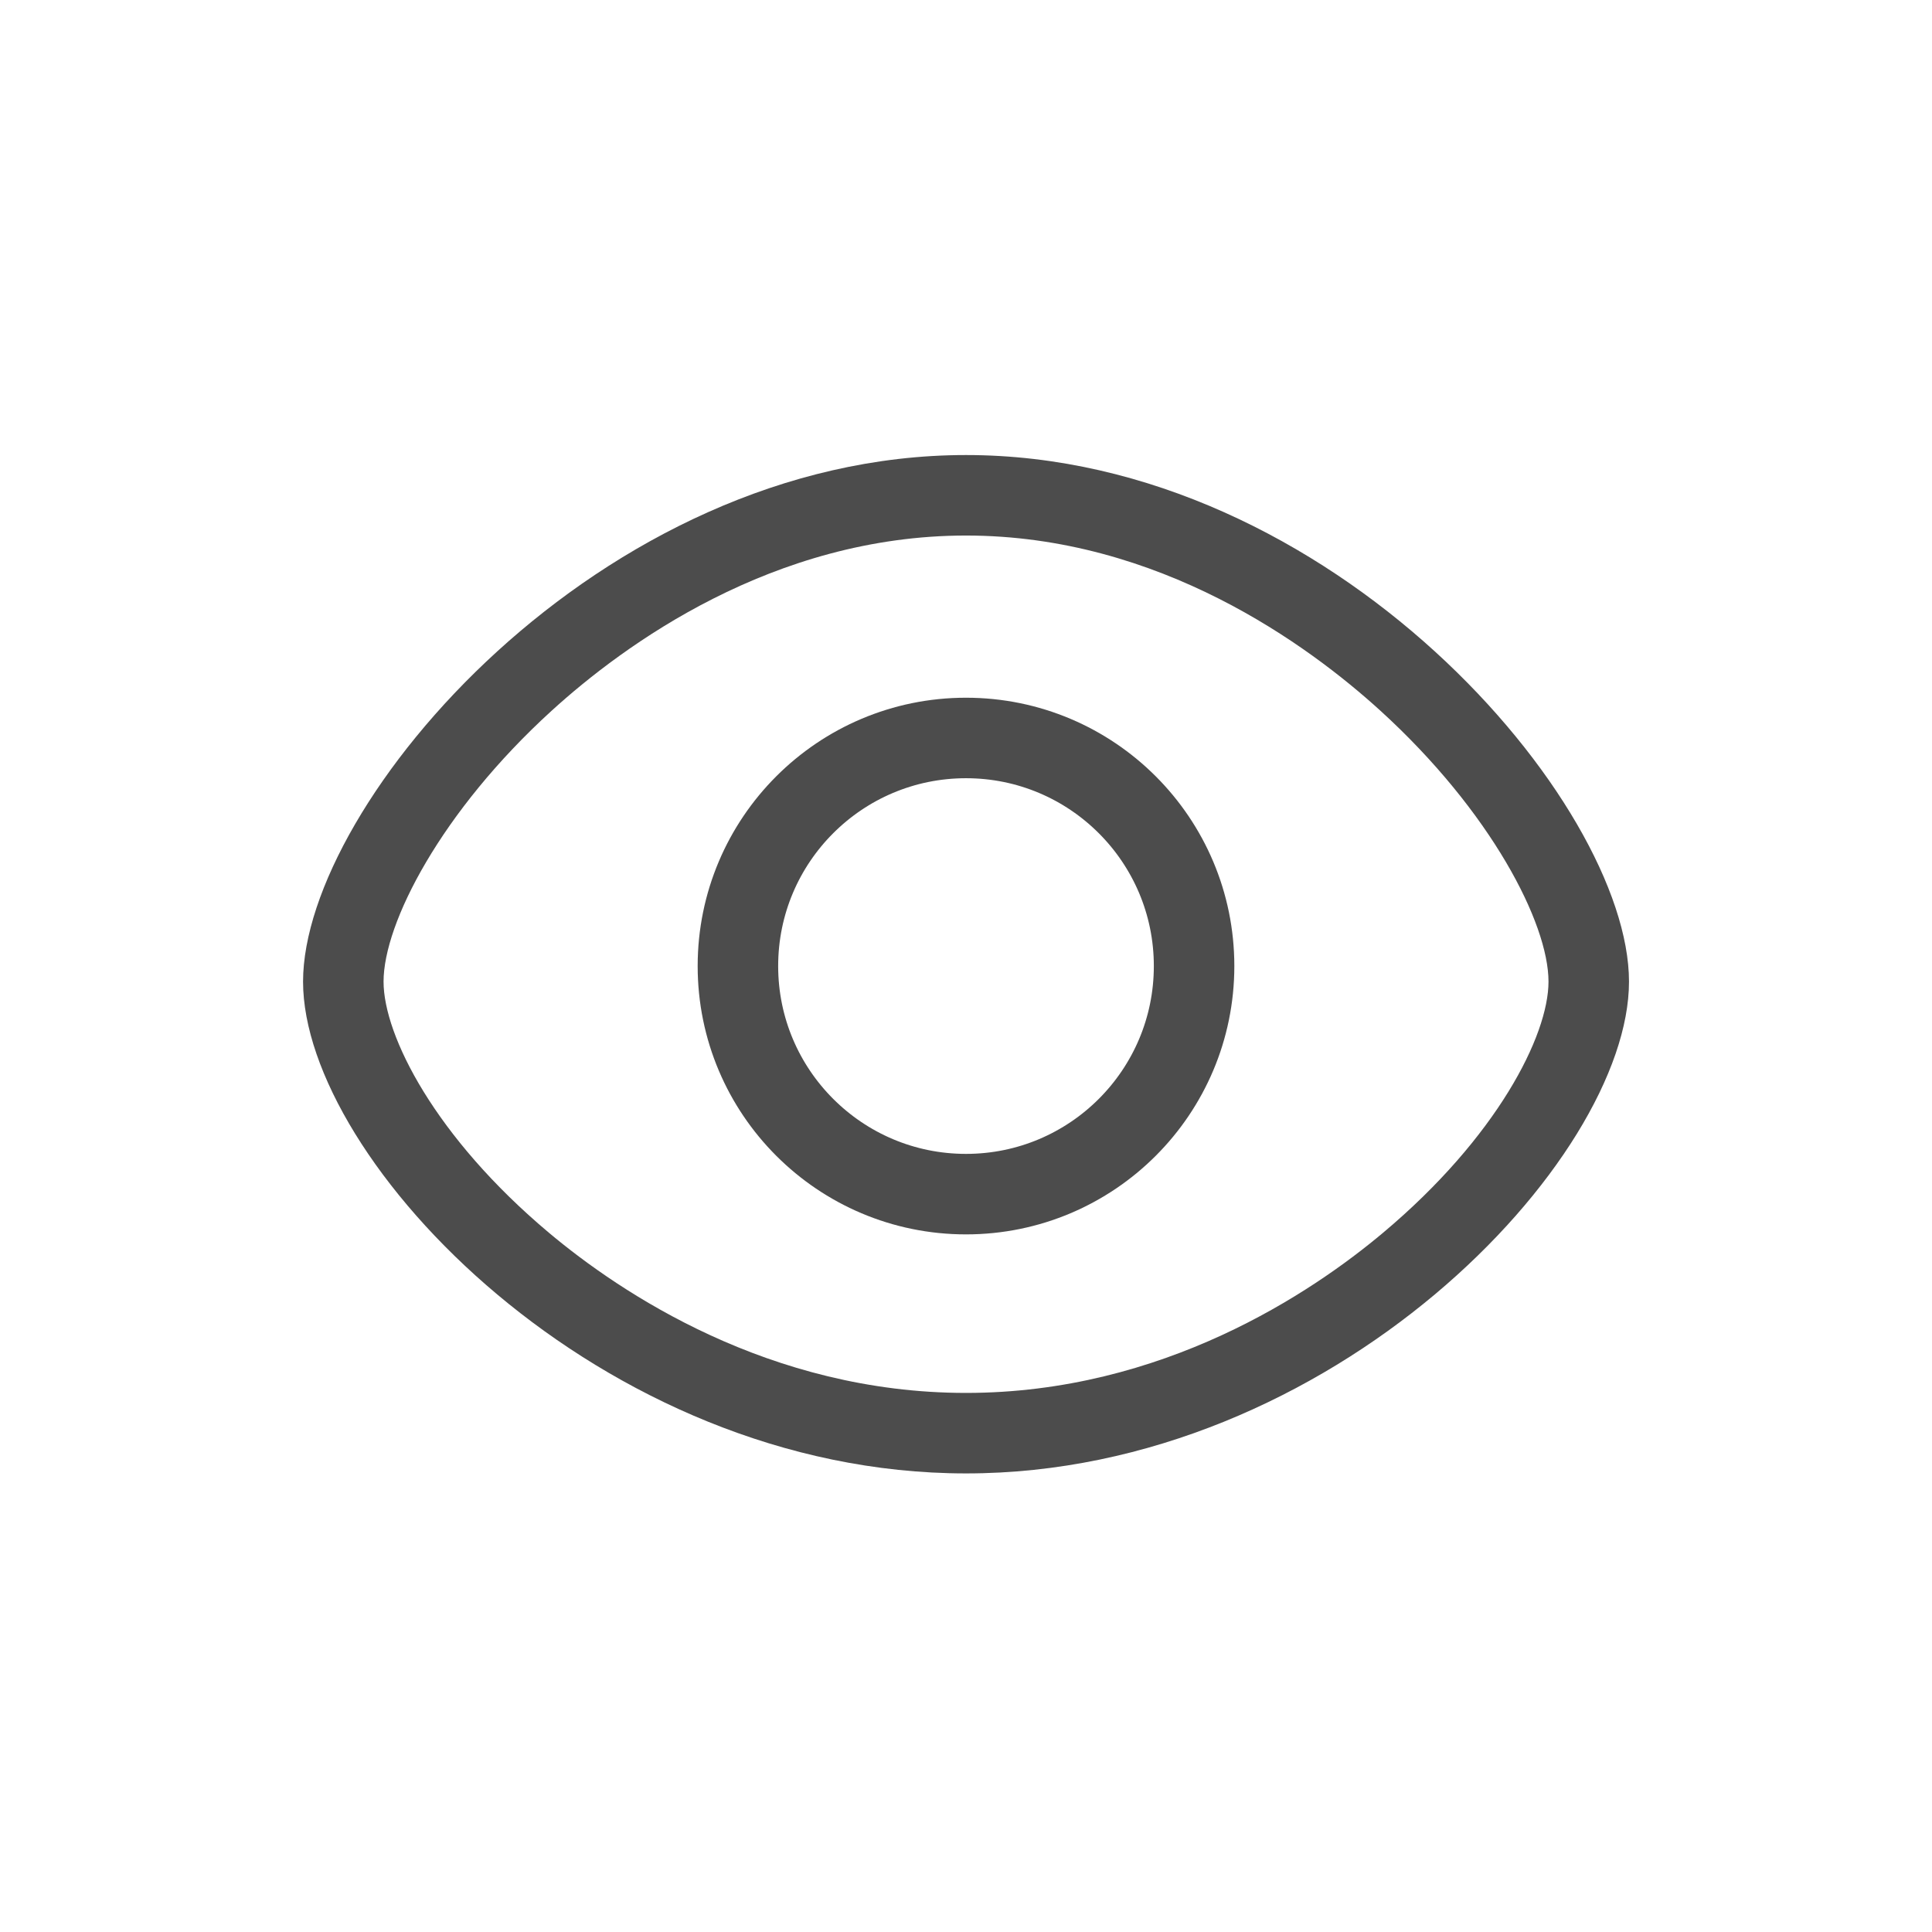
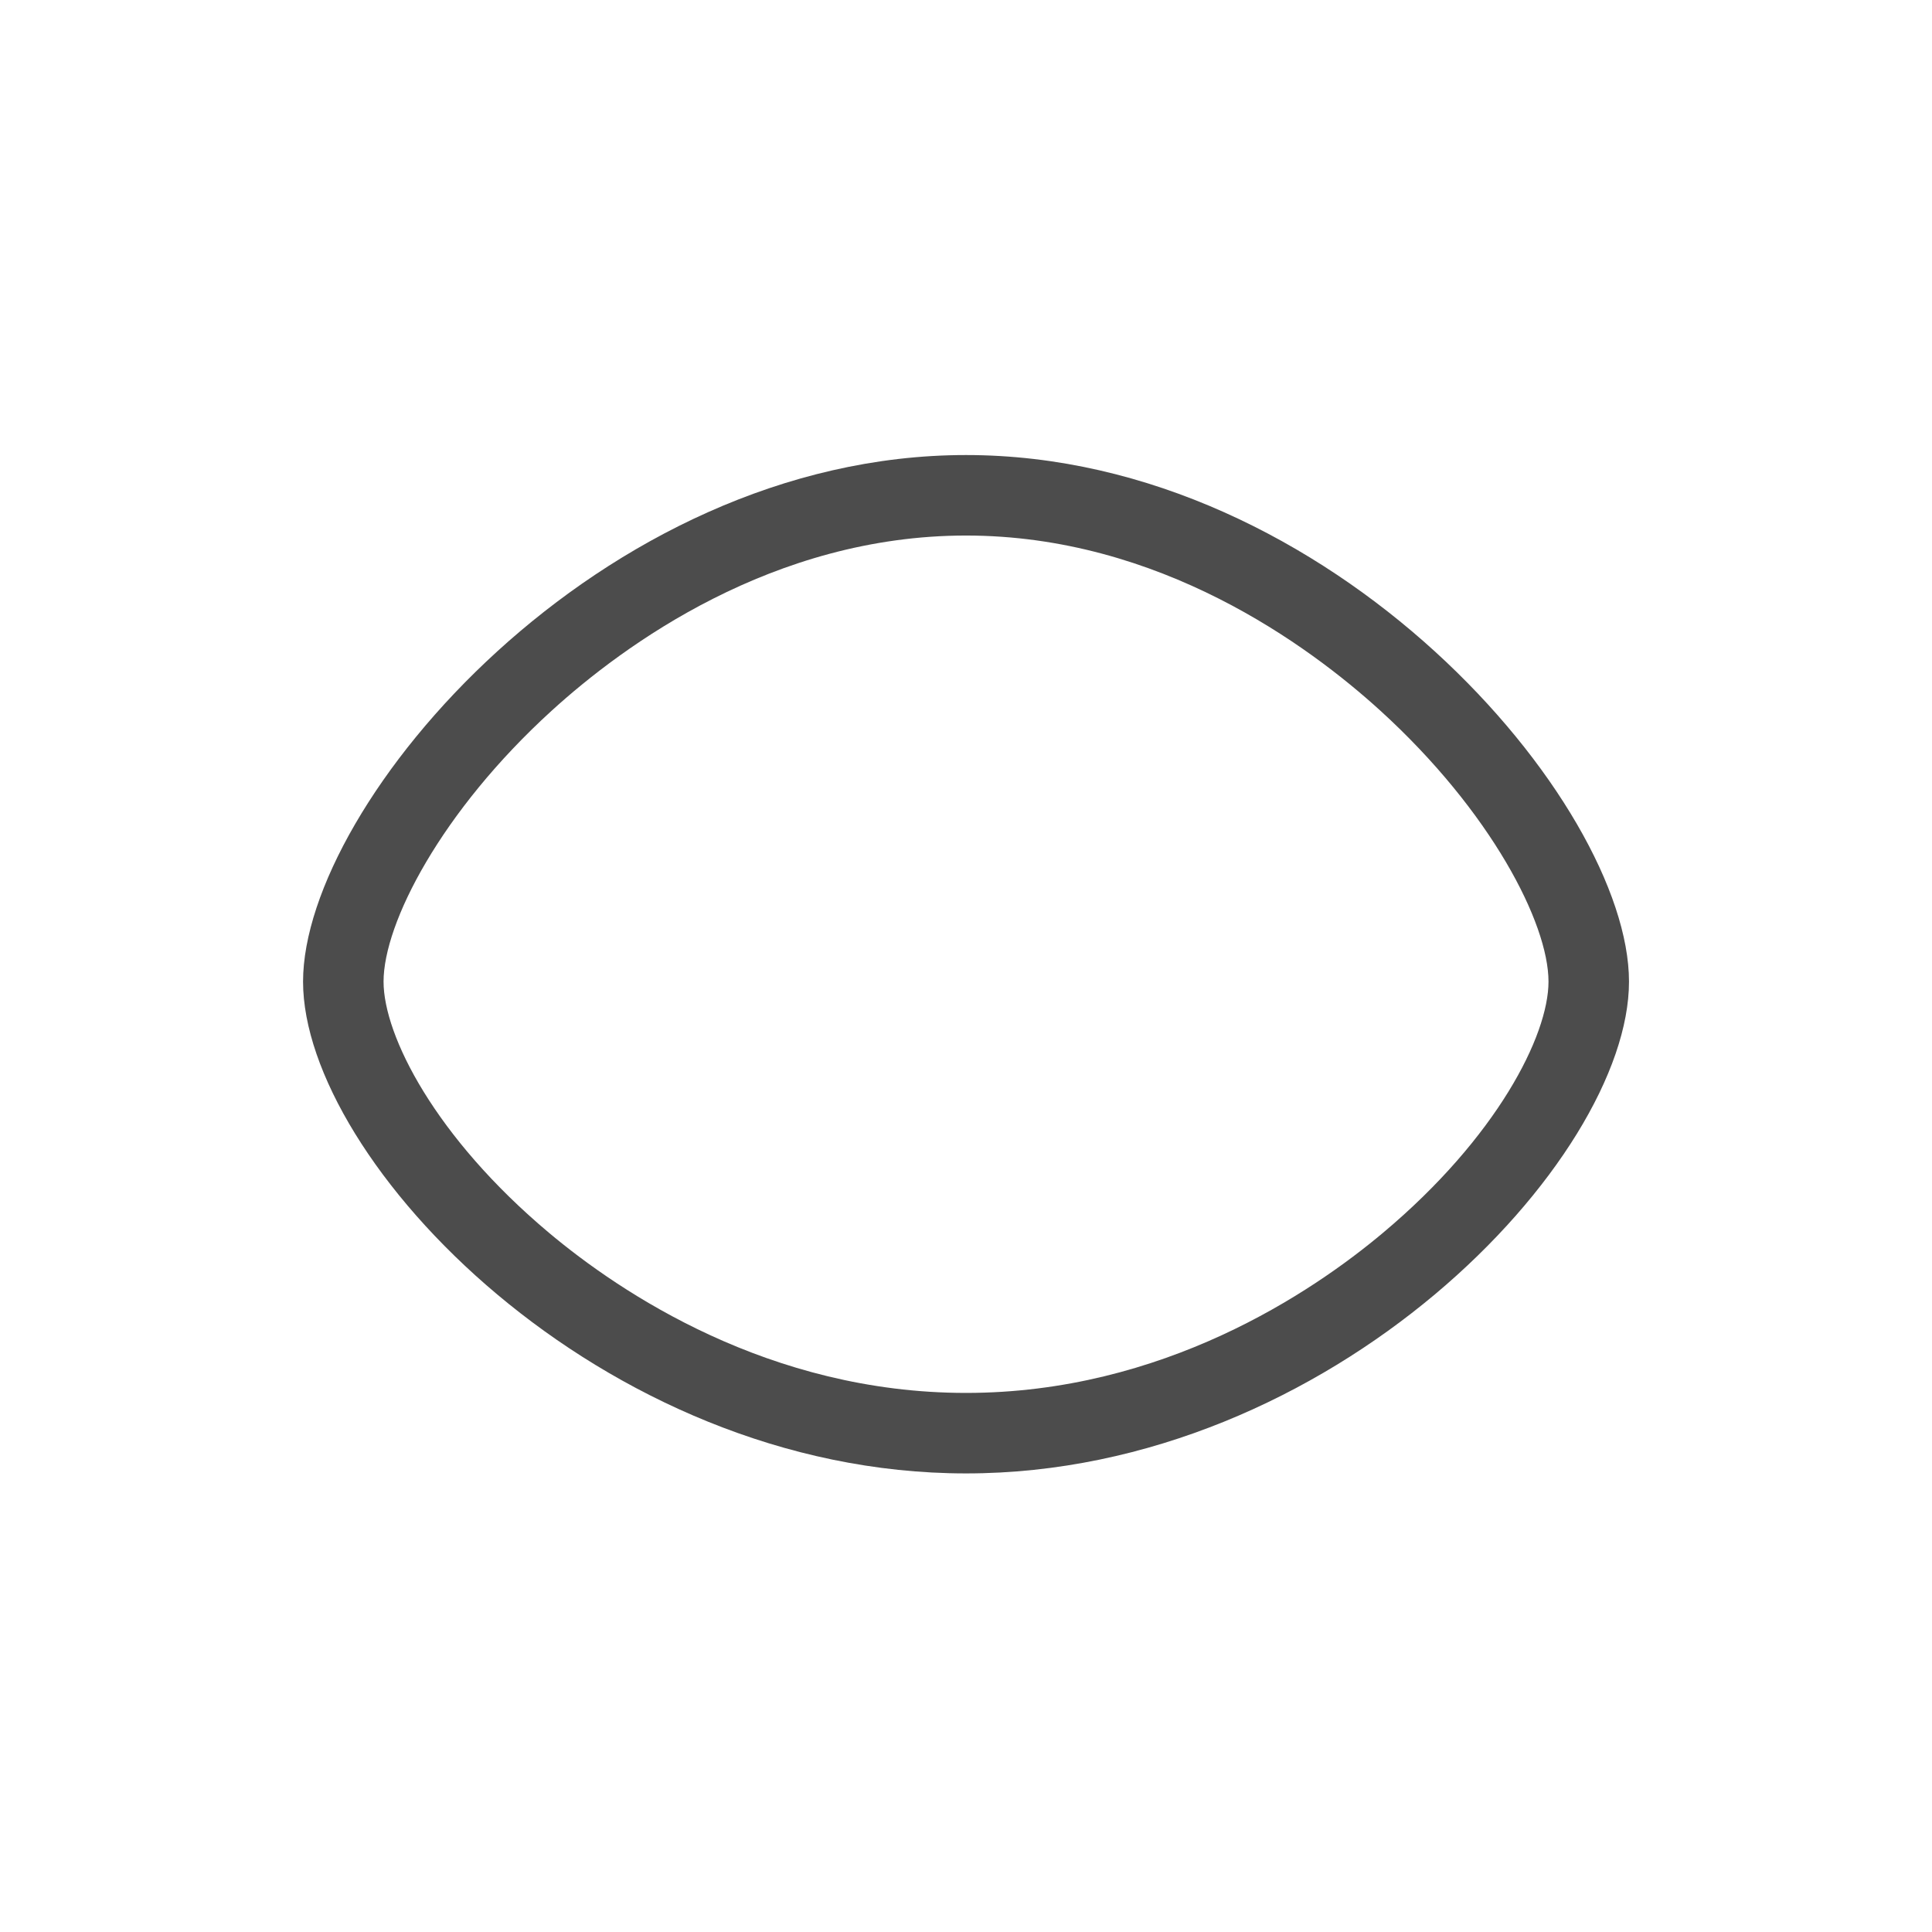
<svg xmlns="http://www.w3.org/2000/svg" width="36" height="36" viewBox="0 0 36 36">
  <g transform="translate(-488.283 -1227.283)">
    <circle cx="18" cy="18" r="18" transform="translate(488.283 1227.283)" fill="#fff" opacity="0" />
    <g transform="translate(493.93 1235.762)">
      <g transform="translate(0 10.088)" fill="none">
        <path d="M12.353-10.088c6.823,0,12.353,6.486,12.353,9.812S19.176,8.888,12.353,8.888,0,3.05,0-.276,5.531-10.088,12.353-10.088Z" stroke="none" />
        <path d="M 12.353 -8.588 C 8.752 -8.588 5.968 -6.541 4.629 -5.321 C 2.575 -3.449 1.5 -1.366 1.5 -0.276 C 1.5 0.732 2.465 2.627 4.582 4.404 C 5.911 5.519 8.687 7.388 12.353 7.388 C 16.02 7.388 18.796 5.519 20.124 4.404 C 22.242 2.627 23.207 0.732 23.207 -0.276 C 23.207 -1.366 22.132 -3.449 20.078 -5.321 C 18.739 -6.541 15.955 -8.588 12.353 -8.588 M 12.353 -10.088 C 19.176 -10.088 24.707 -3.602 24.707 -0.276 C 24.707 3.05 19.176 8.888 12.353 8.888 C 5.531 8.888 3.814697265625e-06 3.05 3.814697265625e-06 -0.276 C 3.814697265625e-06 -3.602 5.531 -10.088 12.353 -10.088 Z" stroke="none" fill="#4c4c4c" />
      </g>
      <g transform="translate(7.353 4.522)" fill="none" stroke="#4c4c4c" stroke-width="1.5">
-         <circle cx="5" cy="5" r="5" stroke="none" />
-         <circle cx="5" cy="5" r="4.25" fill="none" />
-       </g>
+         </g>
    </g>
  </g>
</svg>